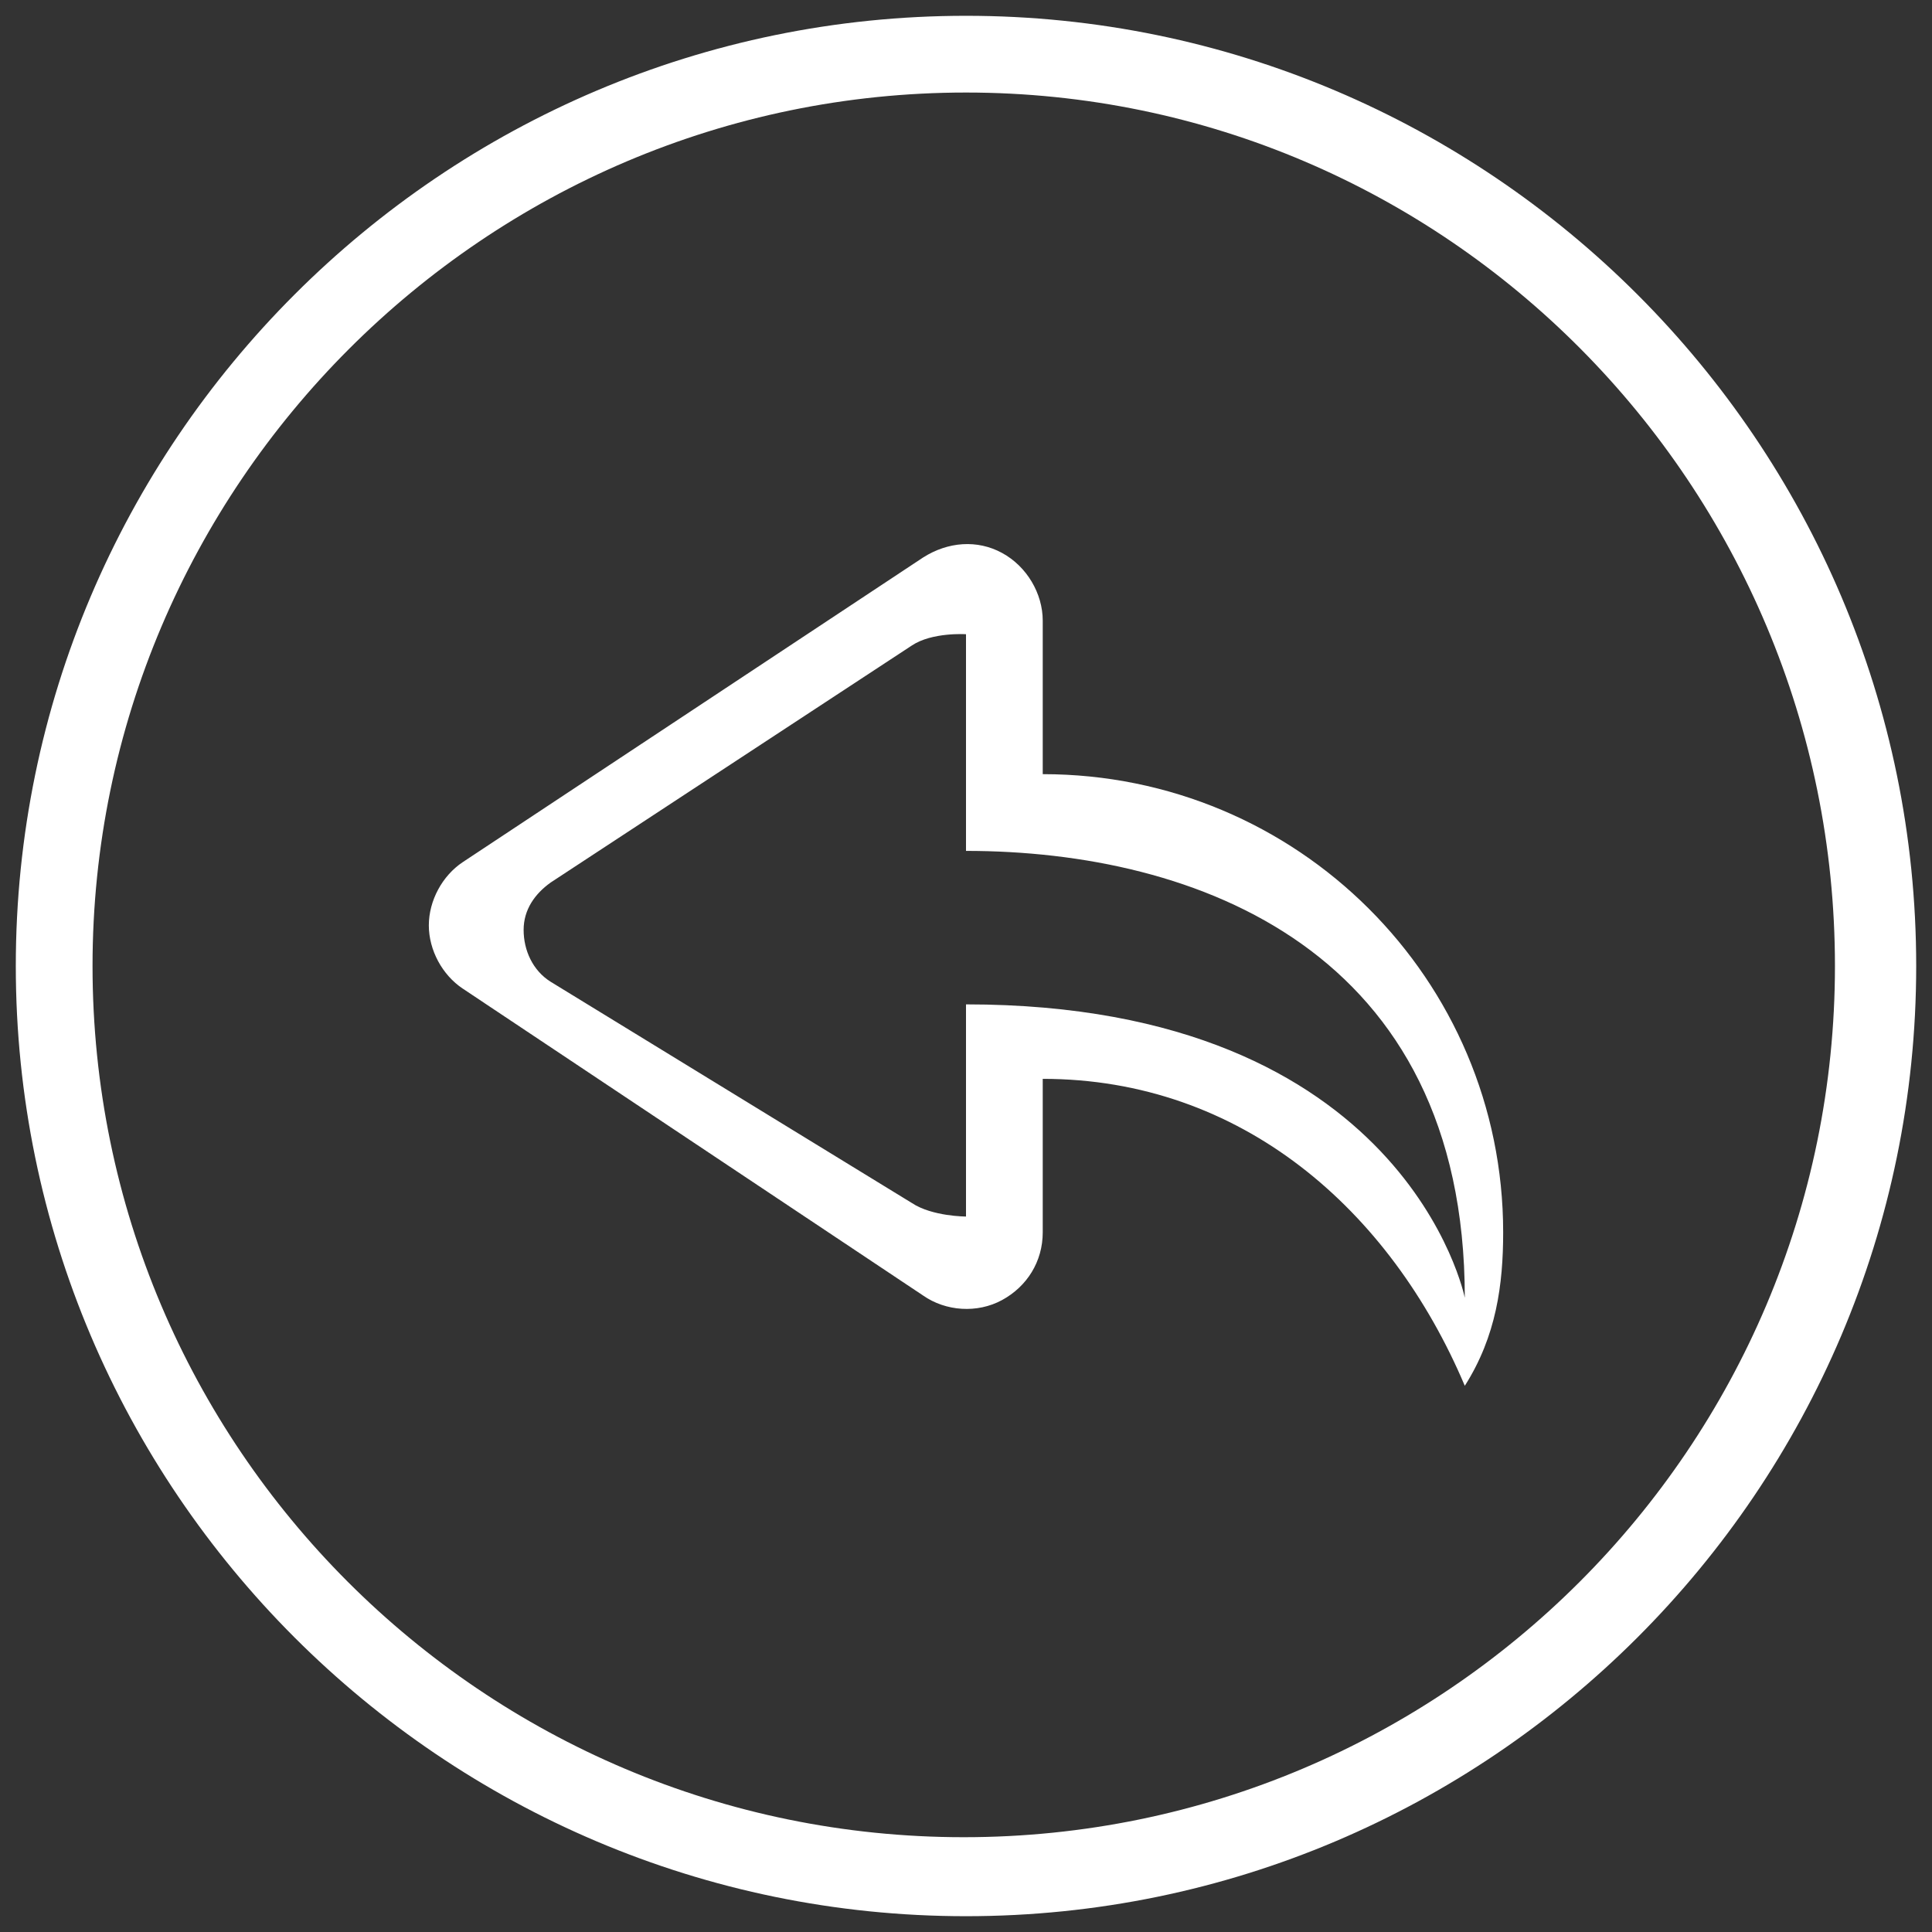
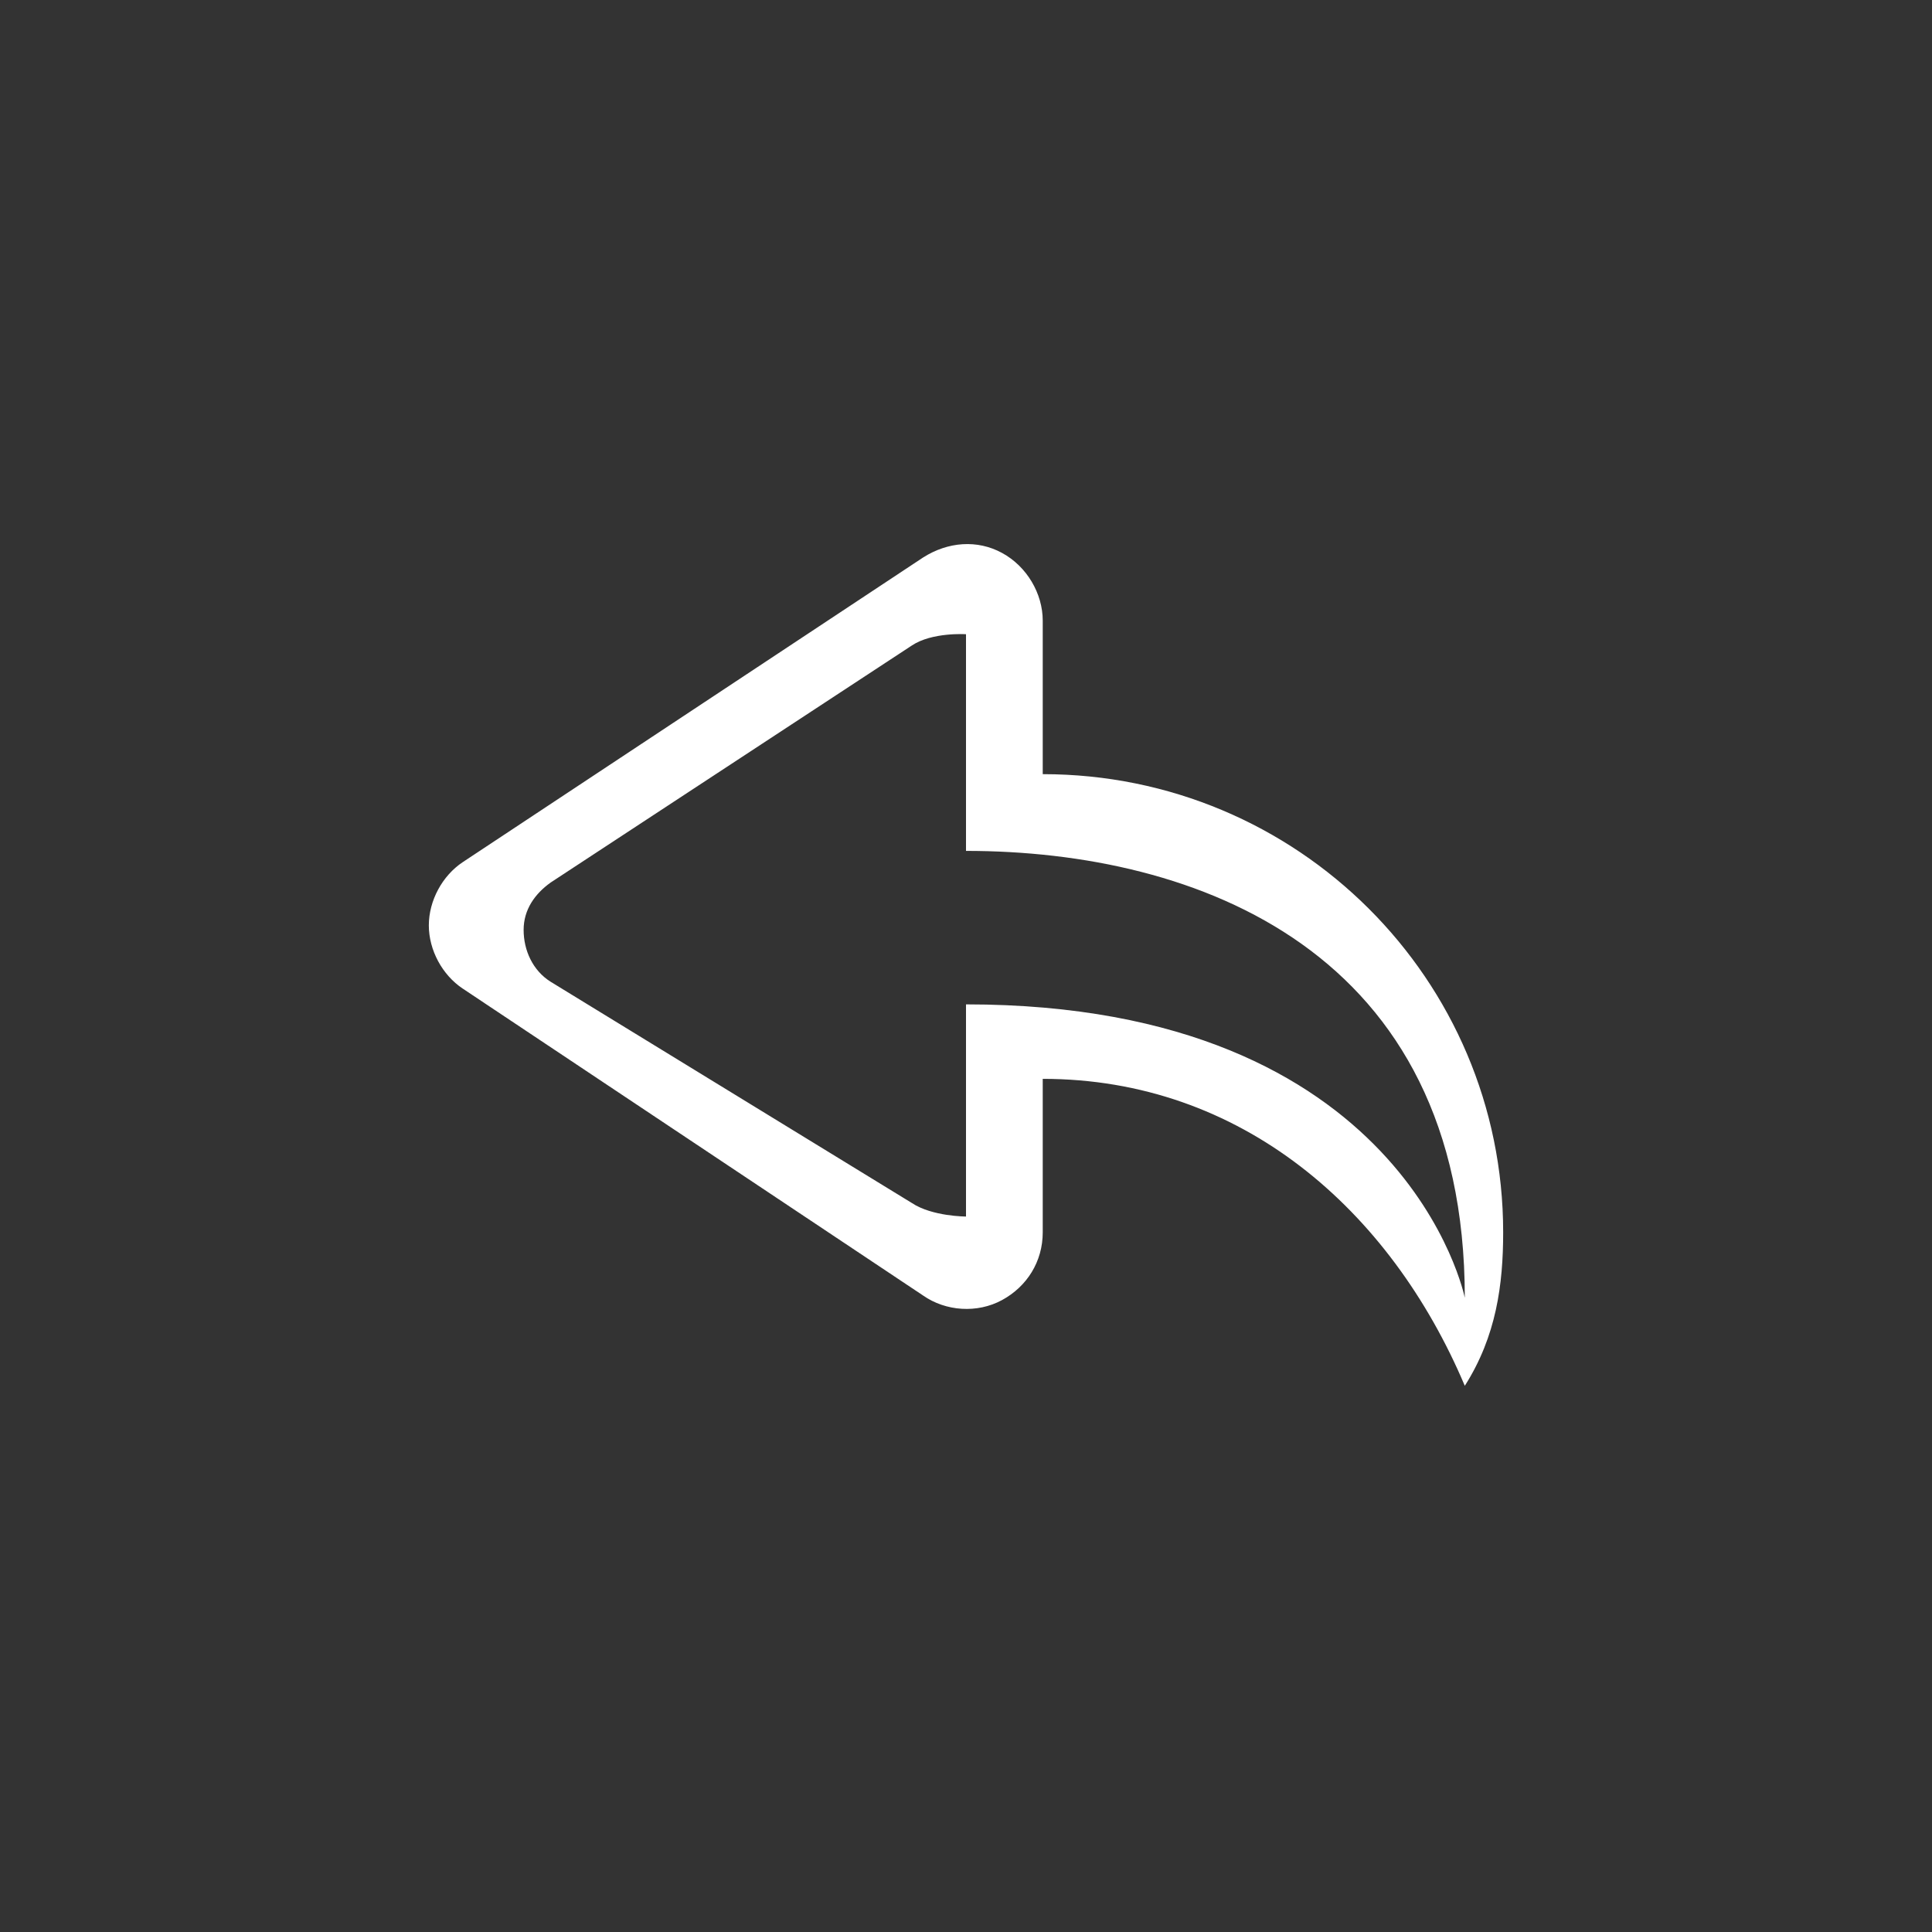
<svg xmlns="http://www.w3.org/2000/svg" version="1.1" id="Capa_1" x="0px" y="0px" viewBox="0 0 85.6 85.6" style="enable-background:new 0 0 85.6 85.6;" xml:space="preserve">
  <rect x="0" y="0" width="85.6" height="85.6" fill="#333333" stroke="none" />
  <style type="text/css">
	.st0{fill:#FFFFFF;}
</style>
  <g>
    <g>
      <path class="st0" d="M44.4,24.5c-1.1-0.6-2.4-0.5-3.5,0.2L20.5,38.2c-0.9,0.6-1.5,1.7-1.5,2.8c0,1.1,0.6,2.2,1.5,2.8l20.4,13.6    c1,0.7,2.4,0.8,3.5,0.2c1.1-0.6,1.8-1.7,1.8-3v-6.8c8.8,0,15.4,5.8,18.7,13.6c1.4-2.2,1.7-4.5,1.7-6.8c0-11.2-9.1-20.3-20.4-20.3    v-6.8C46.2,26.3,45.5,25.1,44.4,24.5z M64.9,57.5c0,0-2.6-13-22.1-13v6.8c0,1,0,2.6,0,2.6s-1.5,0-2.4-0.6l-16-9.8    c-0.8-0.5-1.2-1.4-1.2-2.3c0-0.9,0.5-1.6,1.2-2.1l16-10.5c0.9-0.6,2.4-0.5,2.4-0.5s0,1.8,0,2.8v6.8C53,37.7,64.9,42.1,64.9,57.5z" />
    </g>
    <g>
-       <path class="st0" d="M42.8,84.9C19.6,84.9,0.7,66,0.7,42.8c0-23.2,18.9-42.1,42.1-42.1c23.2,0,42.1,18.9,42.1,42.1    C84.9,66,66,84.9,42.8,84.9z M42.8,4.1C21.5,4.1,4.1,21.5,4.1,42.8s17.3,38.6,38.6,38.6c21.3,0,38.6-17.3,38.6-38.6    S64.1,4.1,42.8,4.1z" />
-     </g>
+       </g>
  </g>
</svg>